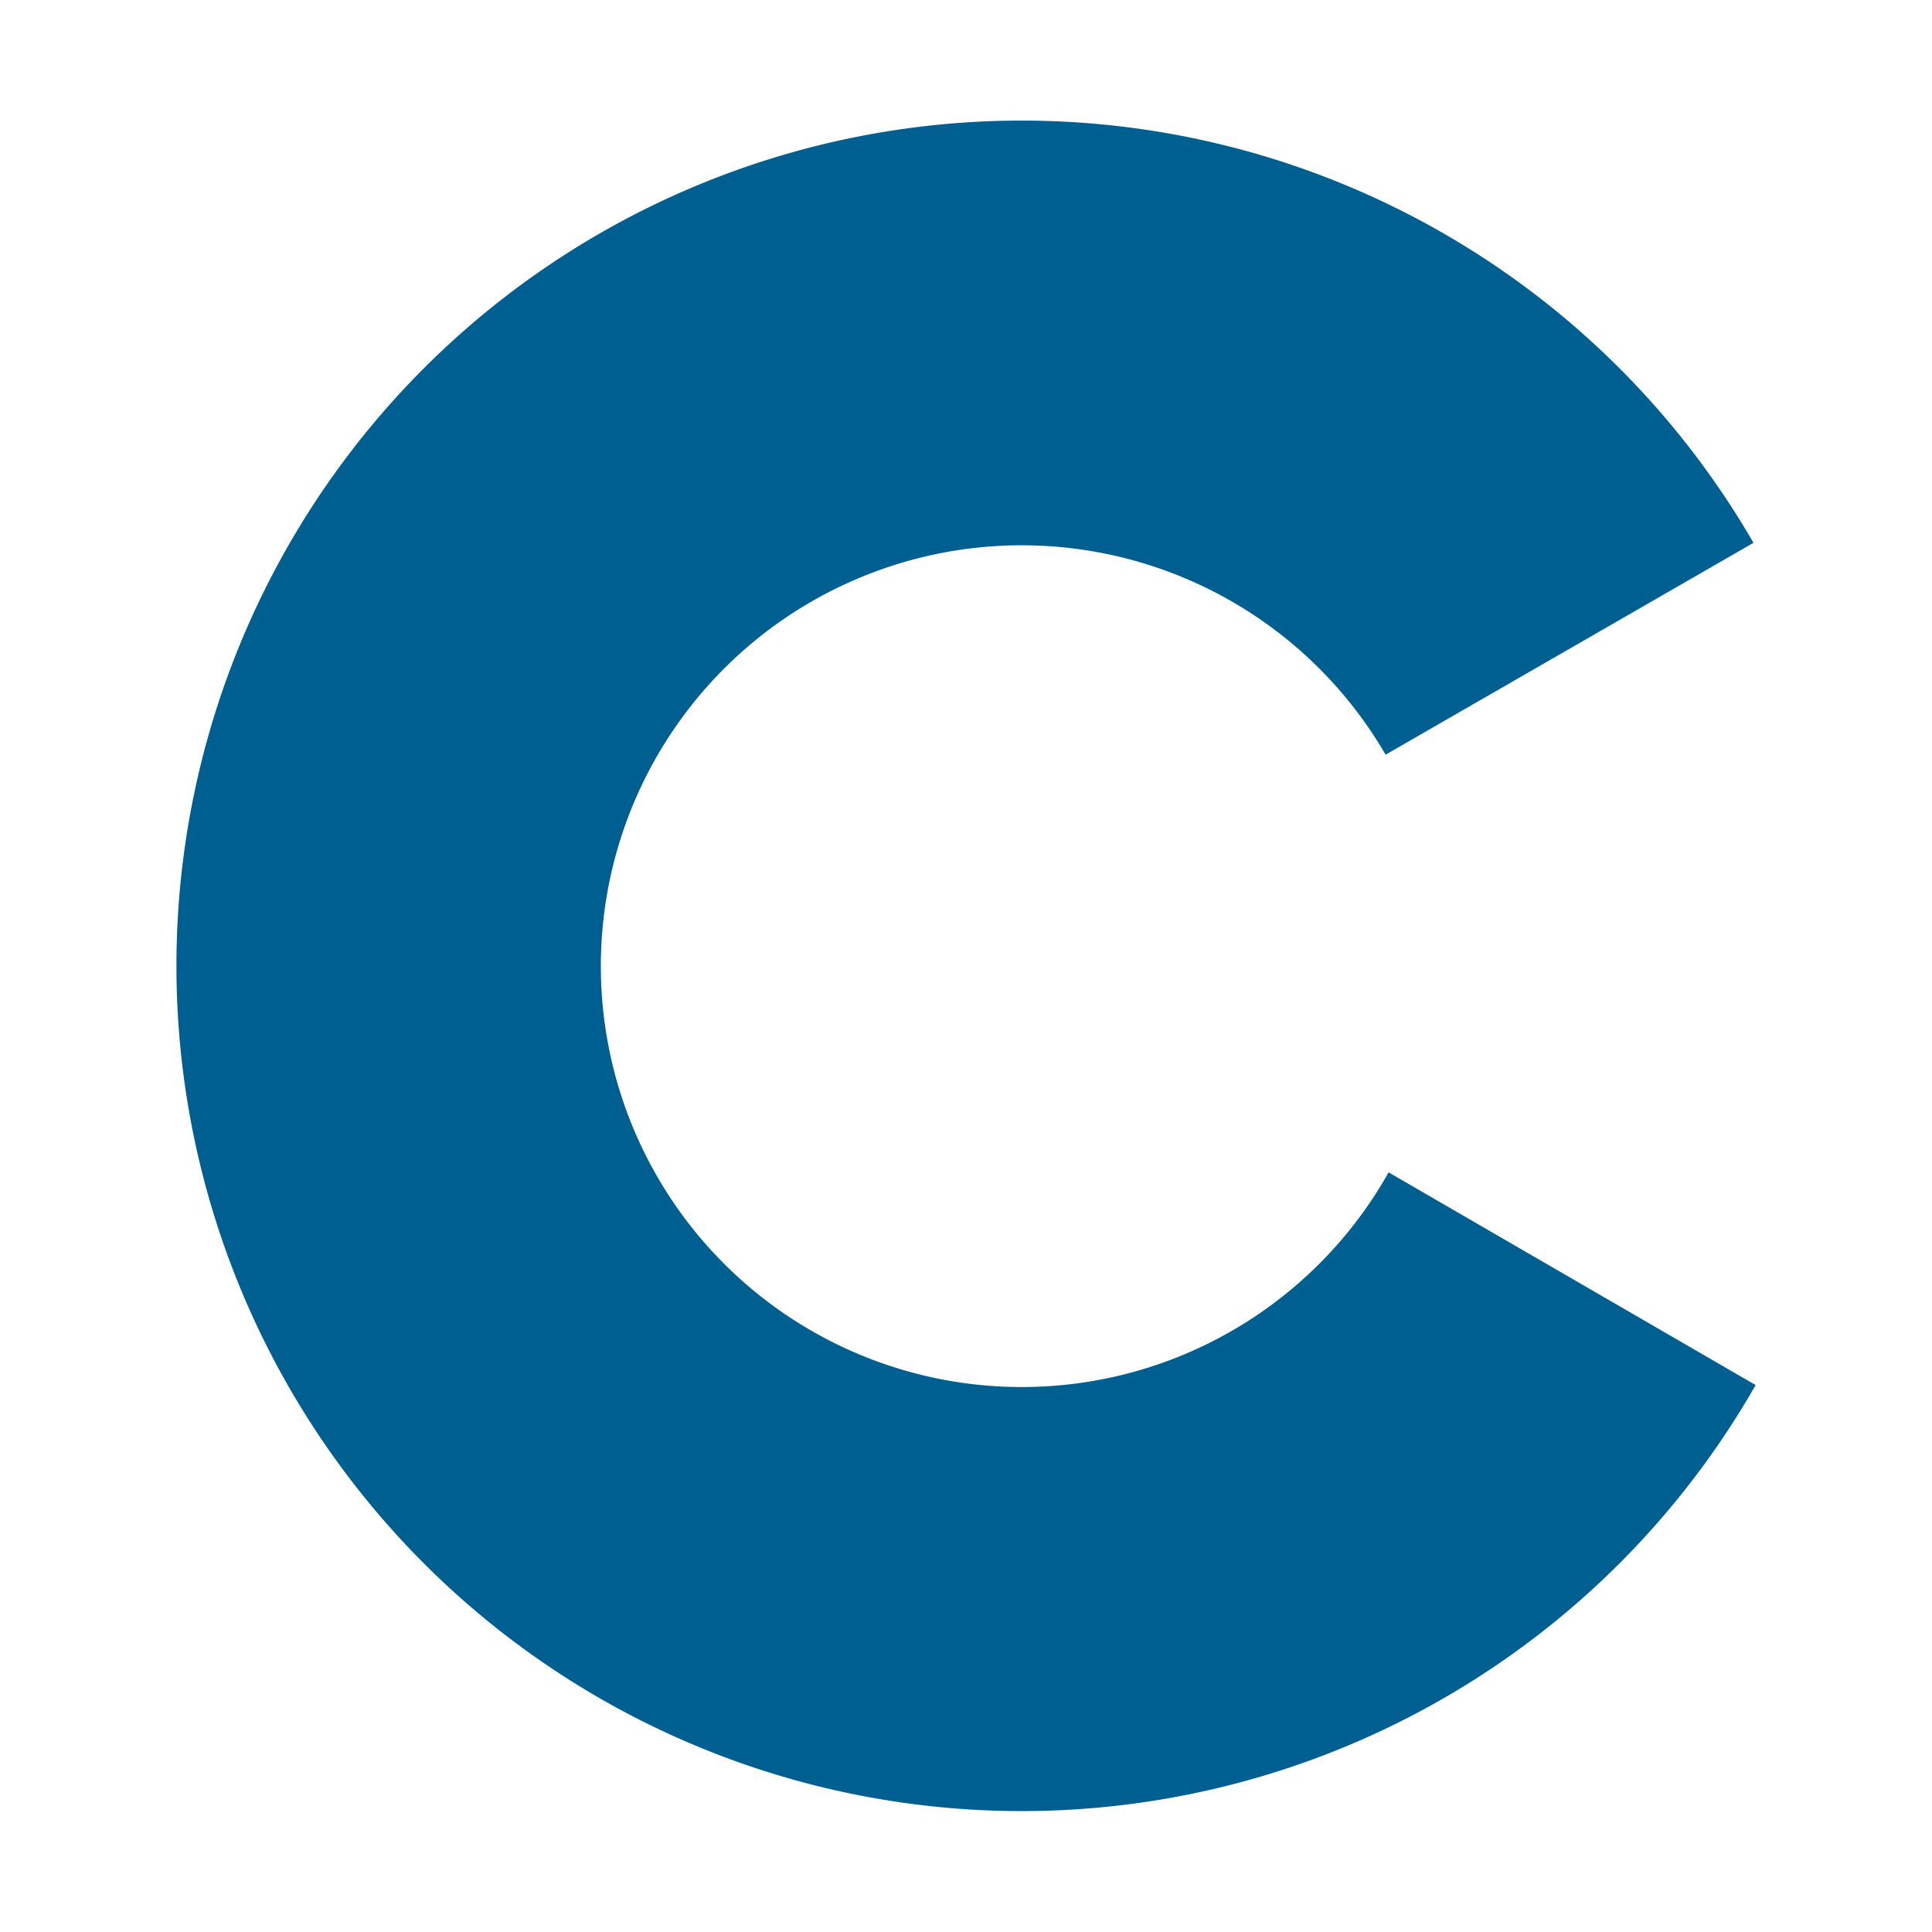
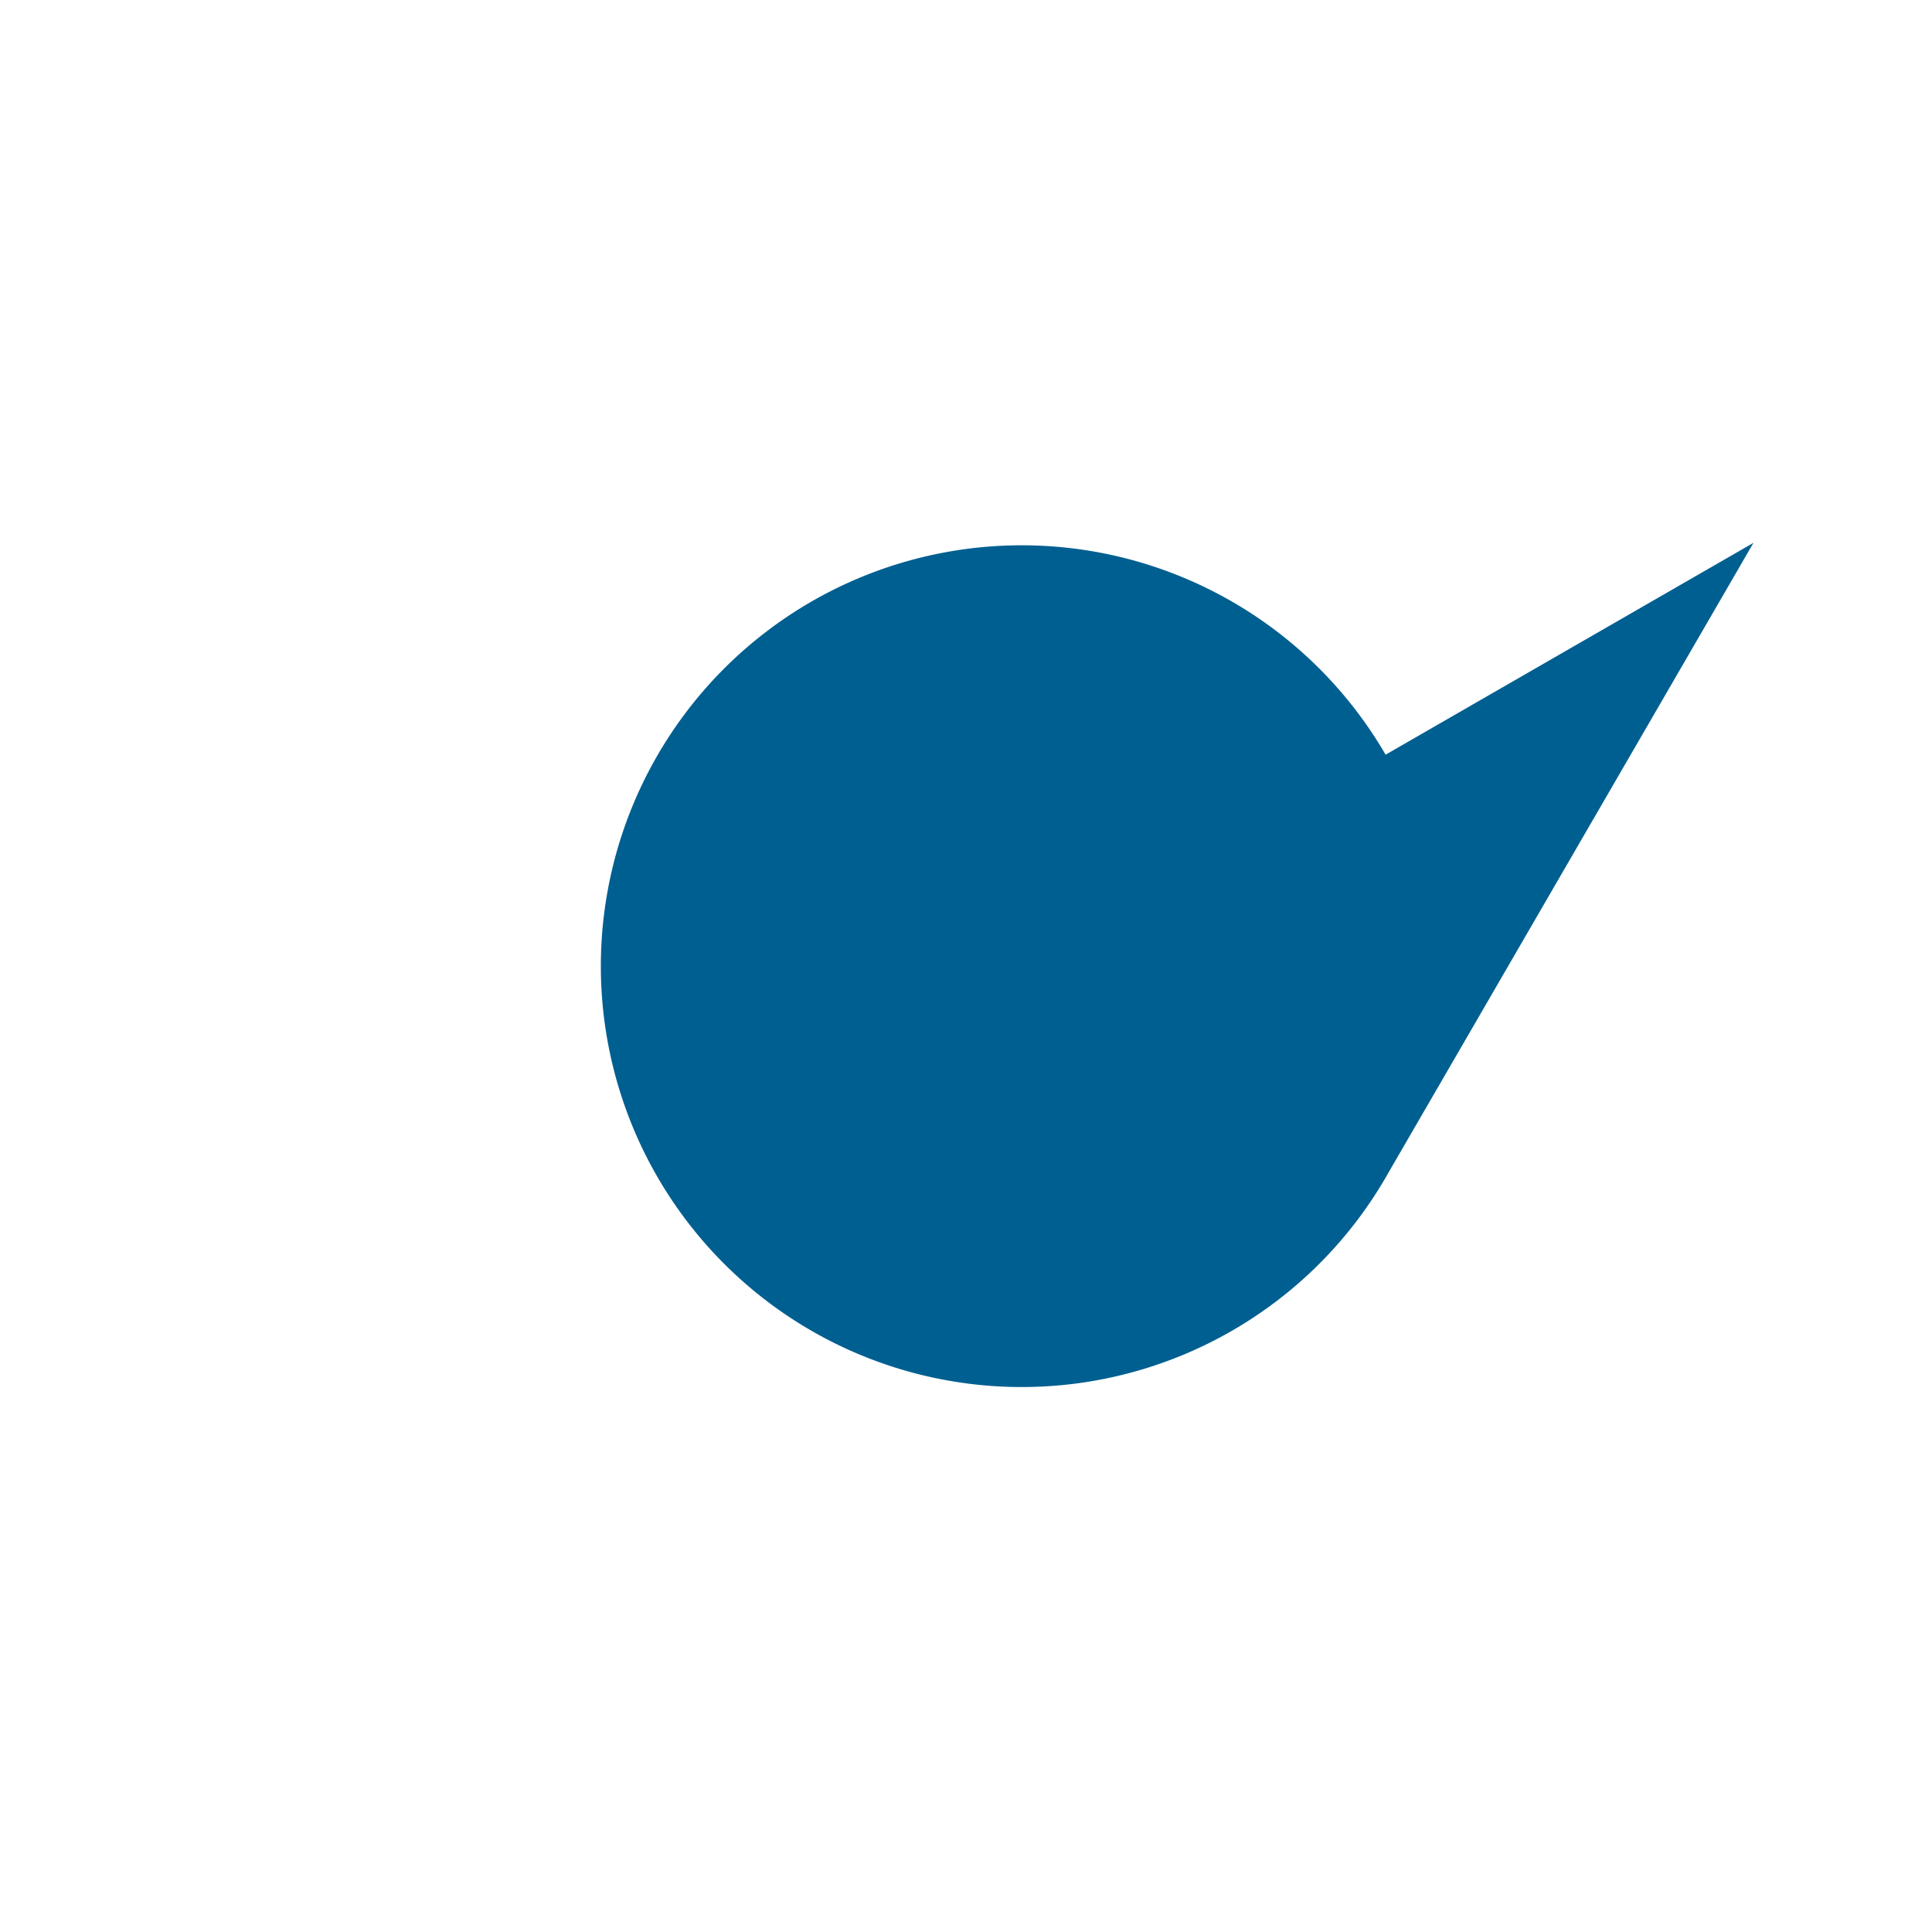
<svg xmlns="http://www.w3.org/2000/svg" width="800px" height="800px" viewBox="0 0 32 32">
  <title>file_type_c2</title>
-   <path d="M23,19.418A6.971,6.971,0,1,1,22.95,12.5l6.093-3.509a14,14,0,1,0,.036,13.95Z" style="fill:#005f91" />
+   <path d="M23,19.418A6.971,6.971,0,1,1,22.95,12.5l6.093-3.509Z" style="fill:#005f91" />
</svg>